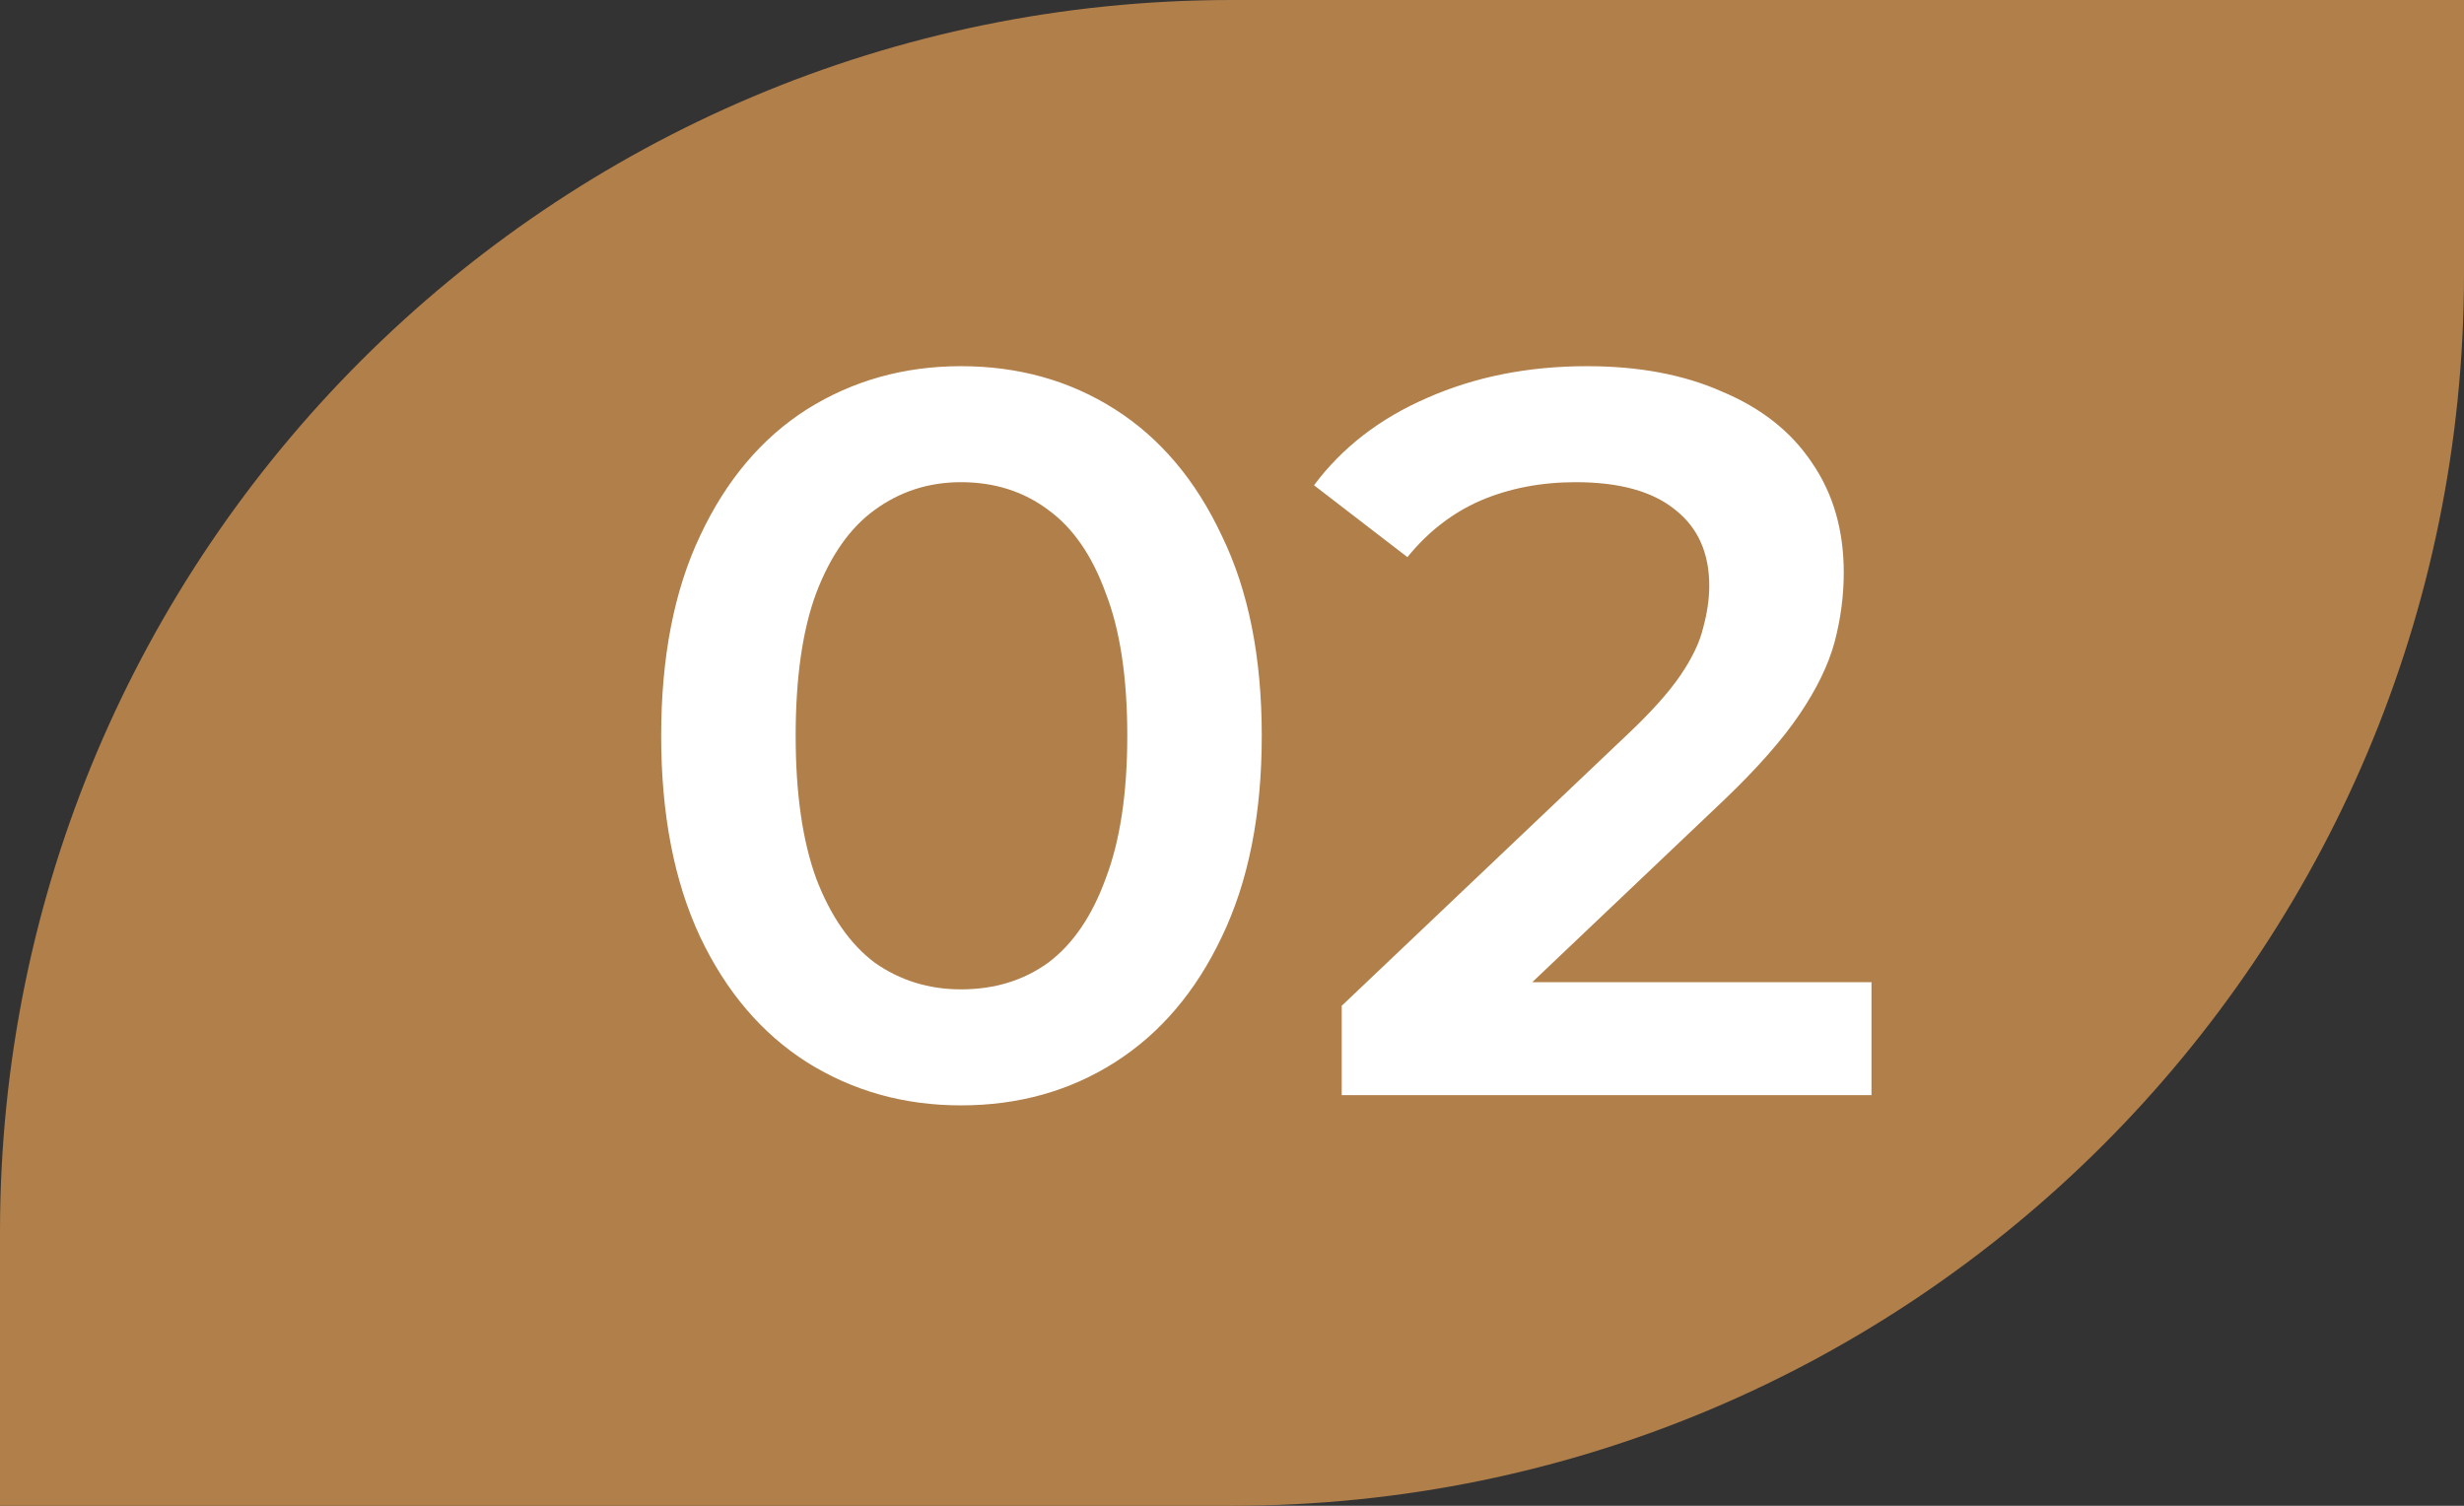
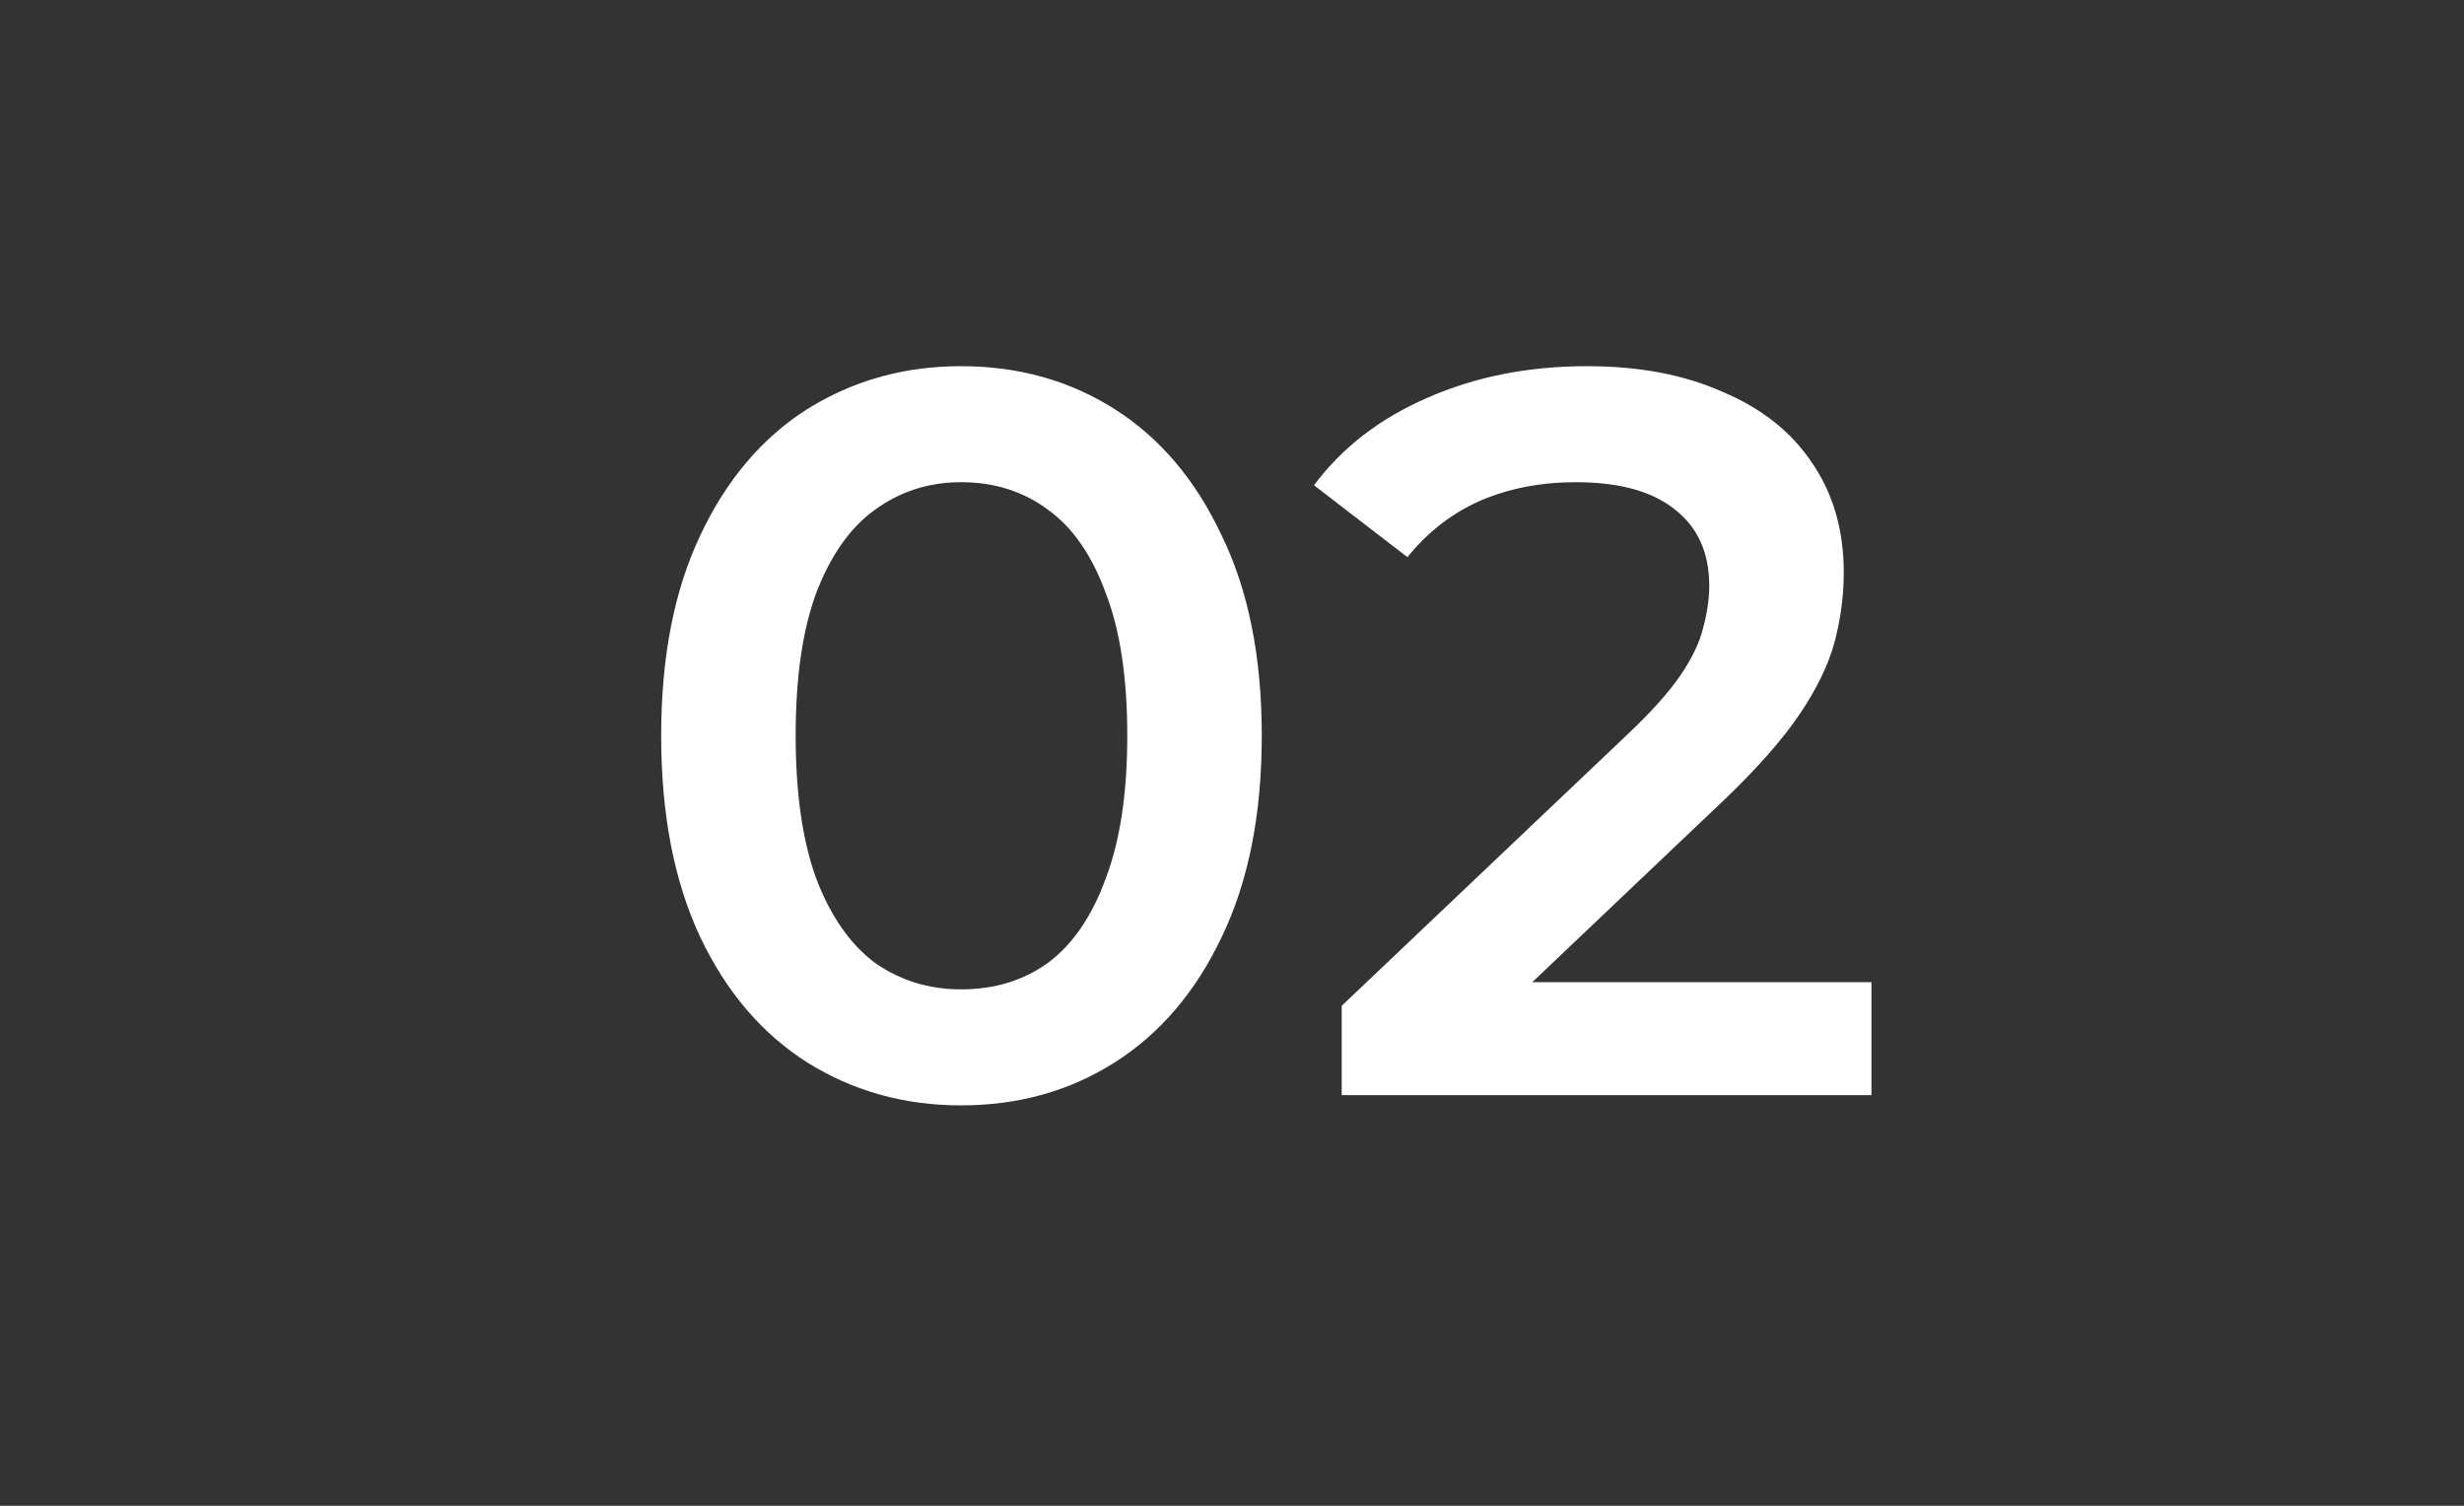
<svg xmlns="http://www.w3.org/2000/svg" width="36" height="22" viewBox="0 0 36 22" fill="none">
  <rect x="0" y="0" width="36" height="22" fill="#333333" stroke="none" />
-   <path d="M0 18C0 8.059 8.059 0 18 0H36V4C36 13.941 27.941 22 18 22H0V18Z" fill="#B17F4A" />
  <path d="M14.04 16.15C13.21 16.15 12.46 15.94 11.79 15.52C11.13 15.1 10.61 14.49 10.23 13.69C9.85 12.88 9.66 11.9 9.66 10.75C9.66 9.6 9.85 8.625 10.23 7.825C10.61 7.015 11.13 6.4 11.79 5.98C12.46 5.56 13.21 5.35 14.04 5.35C14.88 5.35 15.63 5.56 16.29 5.98C16.95 6.4 17.47 7.015 17.85 7.825C18.24 8.625 18.435 9.6 18.435 10.75C18.435 11.9 18.24 12.88 17.85 13.69C17.47 14.49 16.95 15.1 16.29 15.52C15.63 15.94 14.88 16.15 14.04 16.15ZM14.04 14.455C14.53 14.455 14.955 14.325 15.315 14.065C15.675 13.795 15.955 13.385 16.155 12.835C16.365 12.285 16.47 11.59 16.47 10.75C16.47 9.9 16.365 9.205 16.155 8.665C15.955 8.115 15.675 7.71 15.315 7.45C14.955 7.18 14.53 7.045 14.04 7.045C13.57 7.045 13.15 7.18 12.78 7.45C12.42 7.71 12.135 8.115 11.925 8.665C11.725 9.205 11.625 9.9 11.625 10.75C11.625 11.59 11.725 12.285 11.925 12.835C12.135 13.385 12.42 13.795 12.78 14.065C13.15 14.325 13.57 14.455 14.04 14.455ZM19.603 16V14.695L23.773 10.735C24.123 10.405 24.383 10.115 24.553 9.865C24.723 9.615 24.833 9.385 24.883 9.175C24.943 8.955 24.973 8.75 24.973 8.56C24.973 8.08 24.808 7.71 24.478 7.45C24.148 7.18 23.663 7.045 23.023 7.045C22.513 7.045 22.048 7.135 21.628 7.315C21.218 7.495 20.863 7.77 20.563 8.14L19.198 7.09C19.608 6.54 20.158 6.115 20.848 5.815C21.548 5.505 22.328 5.35 23.188 5.35C23.948 5.35 24.608 5.475 25.168 5.725C25.738 5.965 26.173 6.31 26.473 6.76C26.783 7.21 26.938 7.745 26.938 8.365C26.938 8.705 26.893 9.045 26.803 9.385C26.713 9.715 26.543 10.065 26.293 10.435C26.043 10.805 25.678 11.22 25.198 11.68L21.613 15.085L21.208 14.35H27.343V16H19.603Z" fill="white" />
</svg>